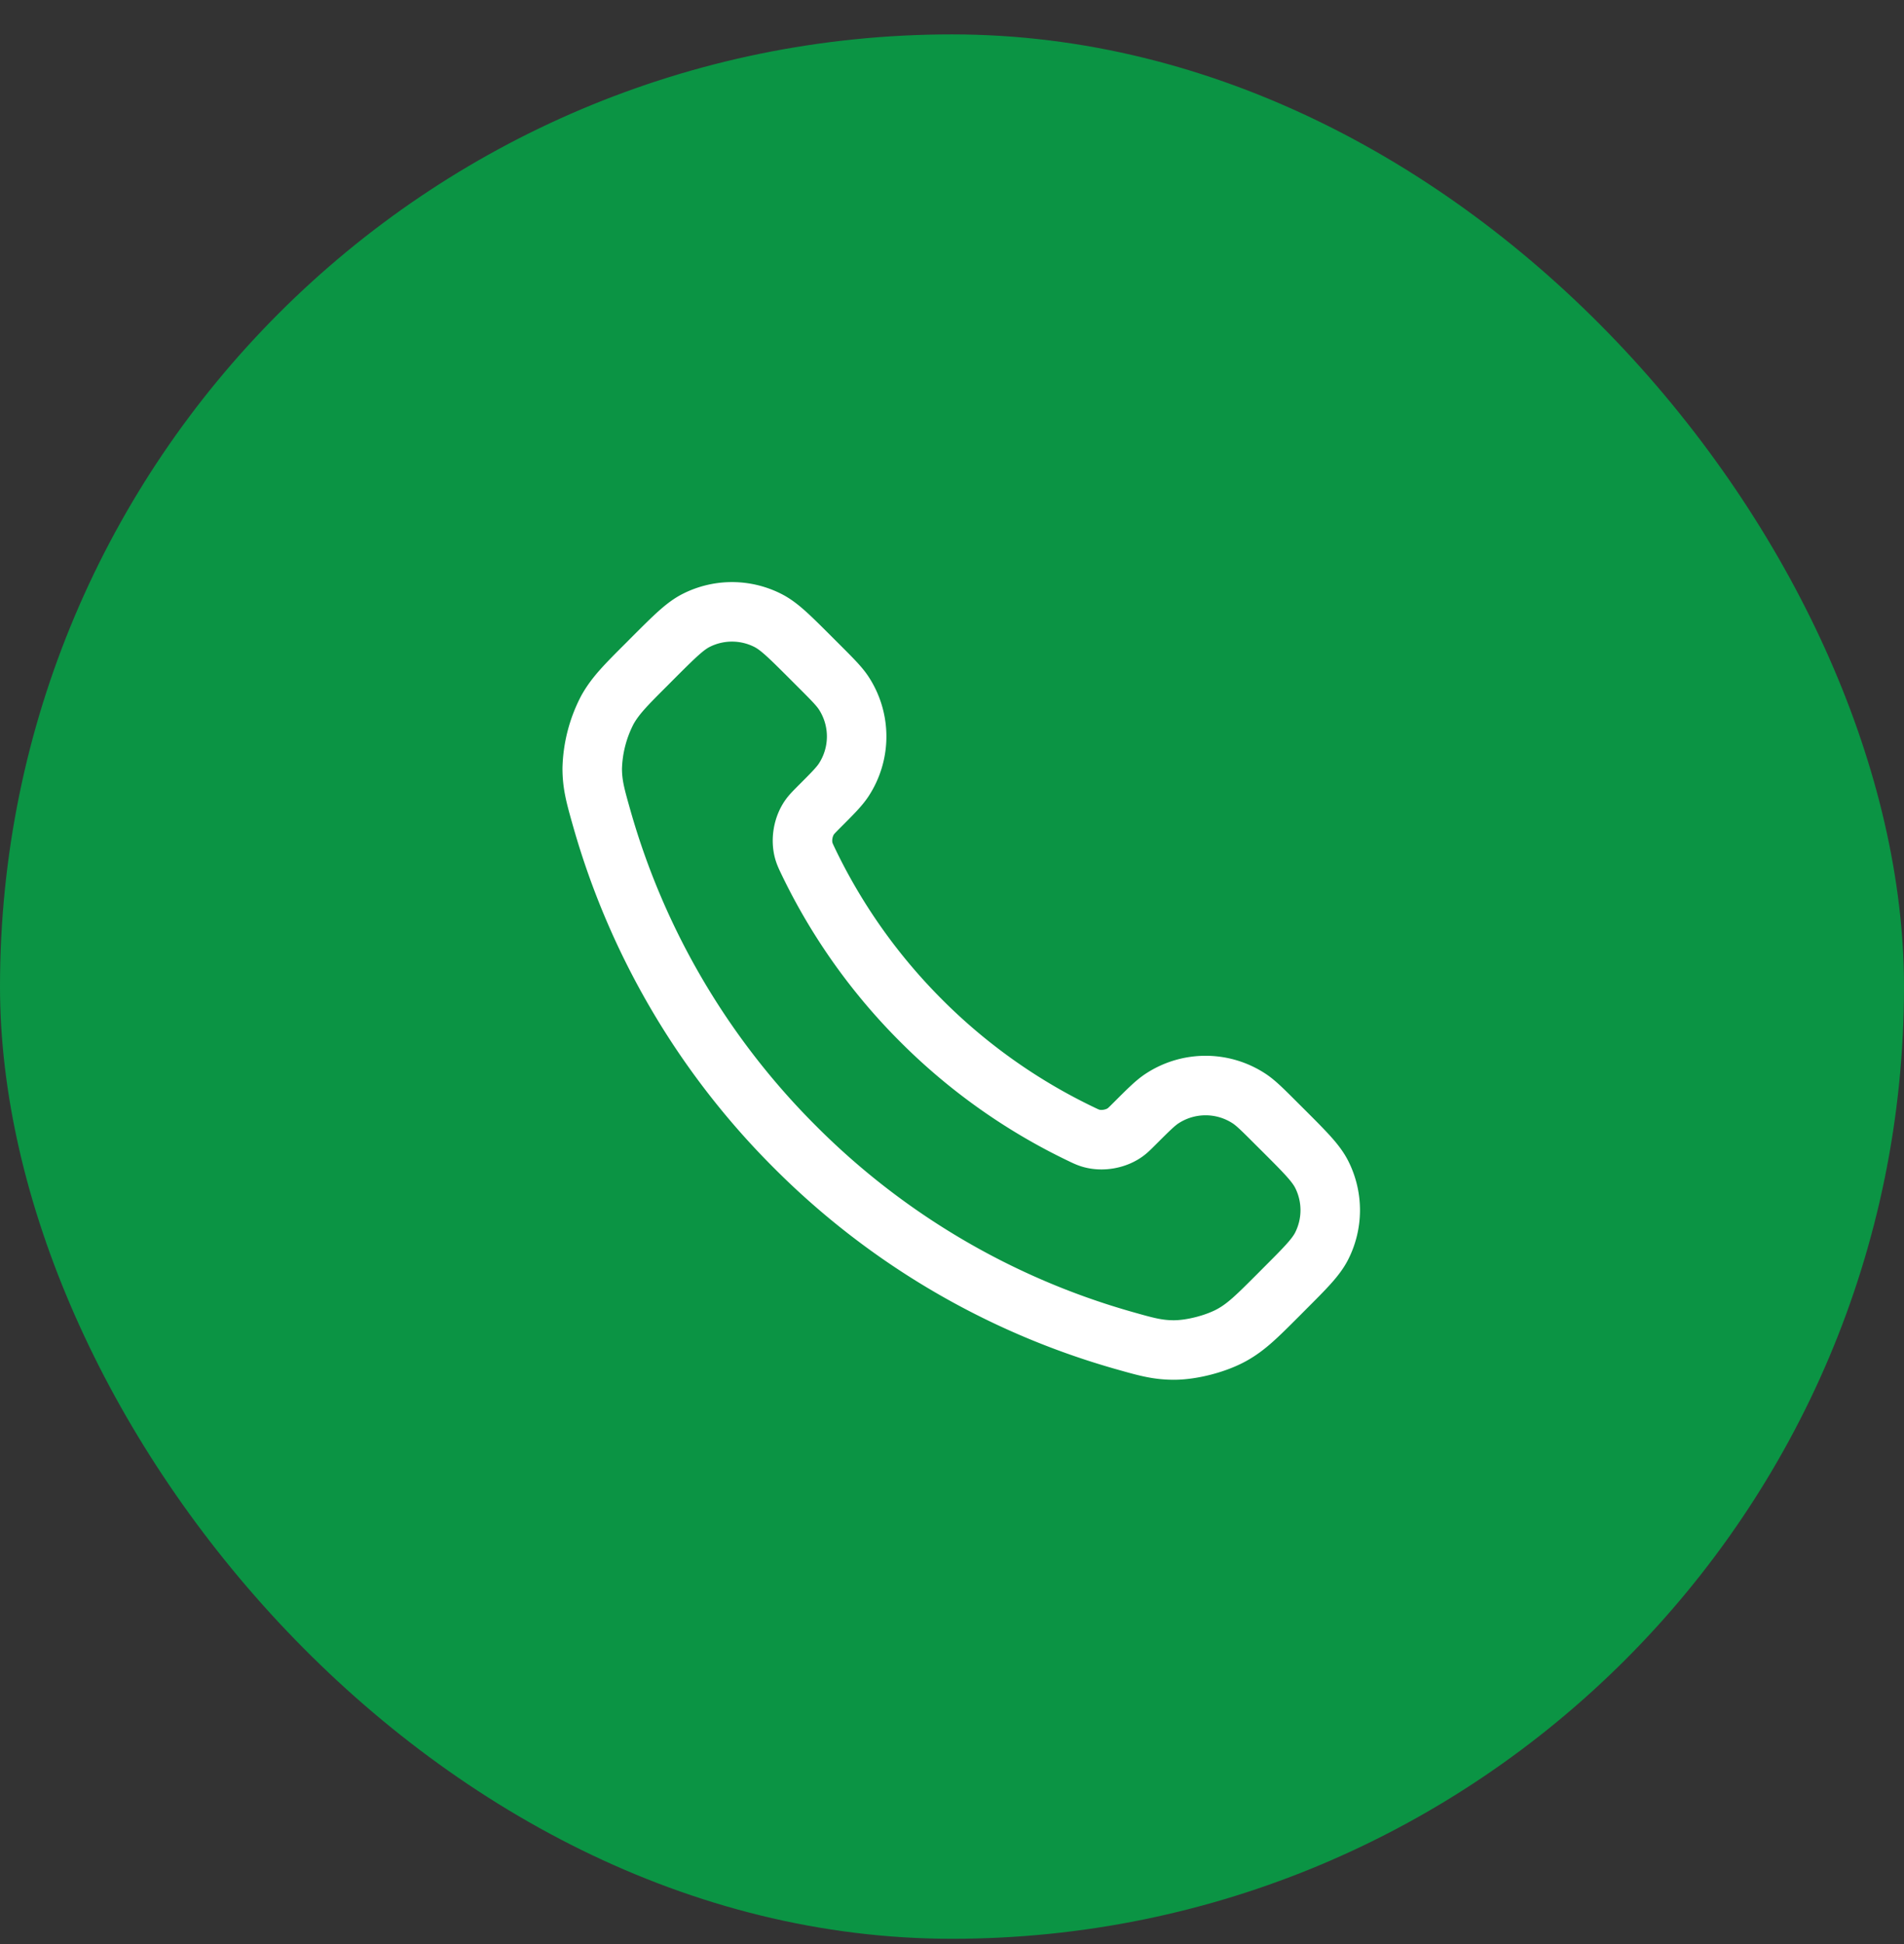
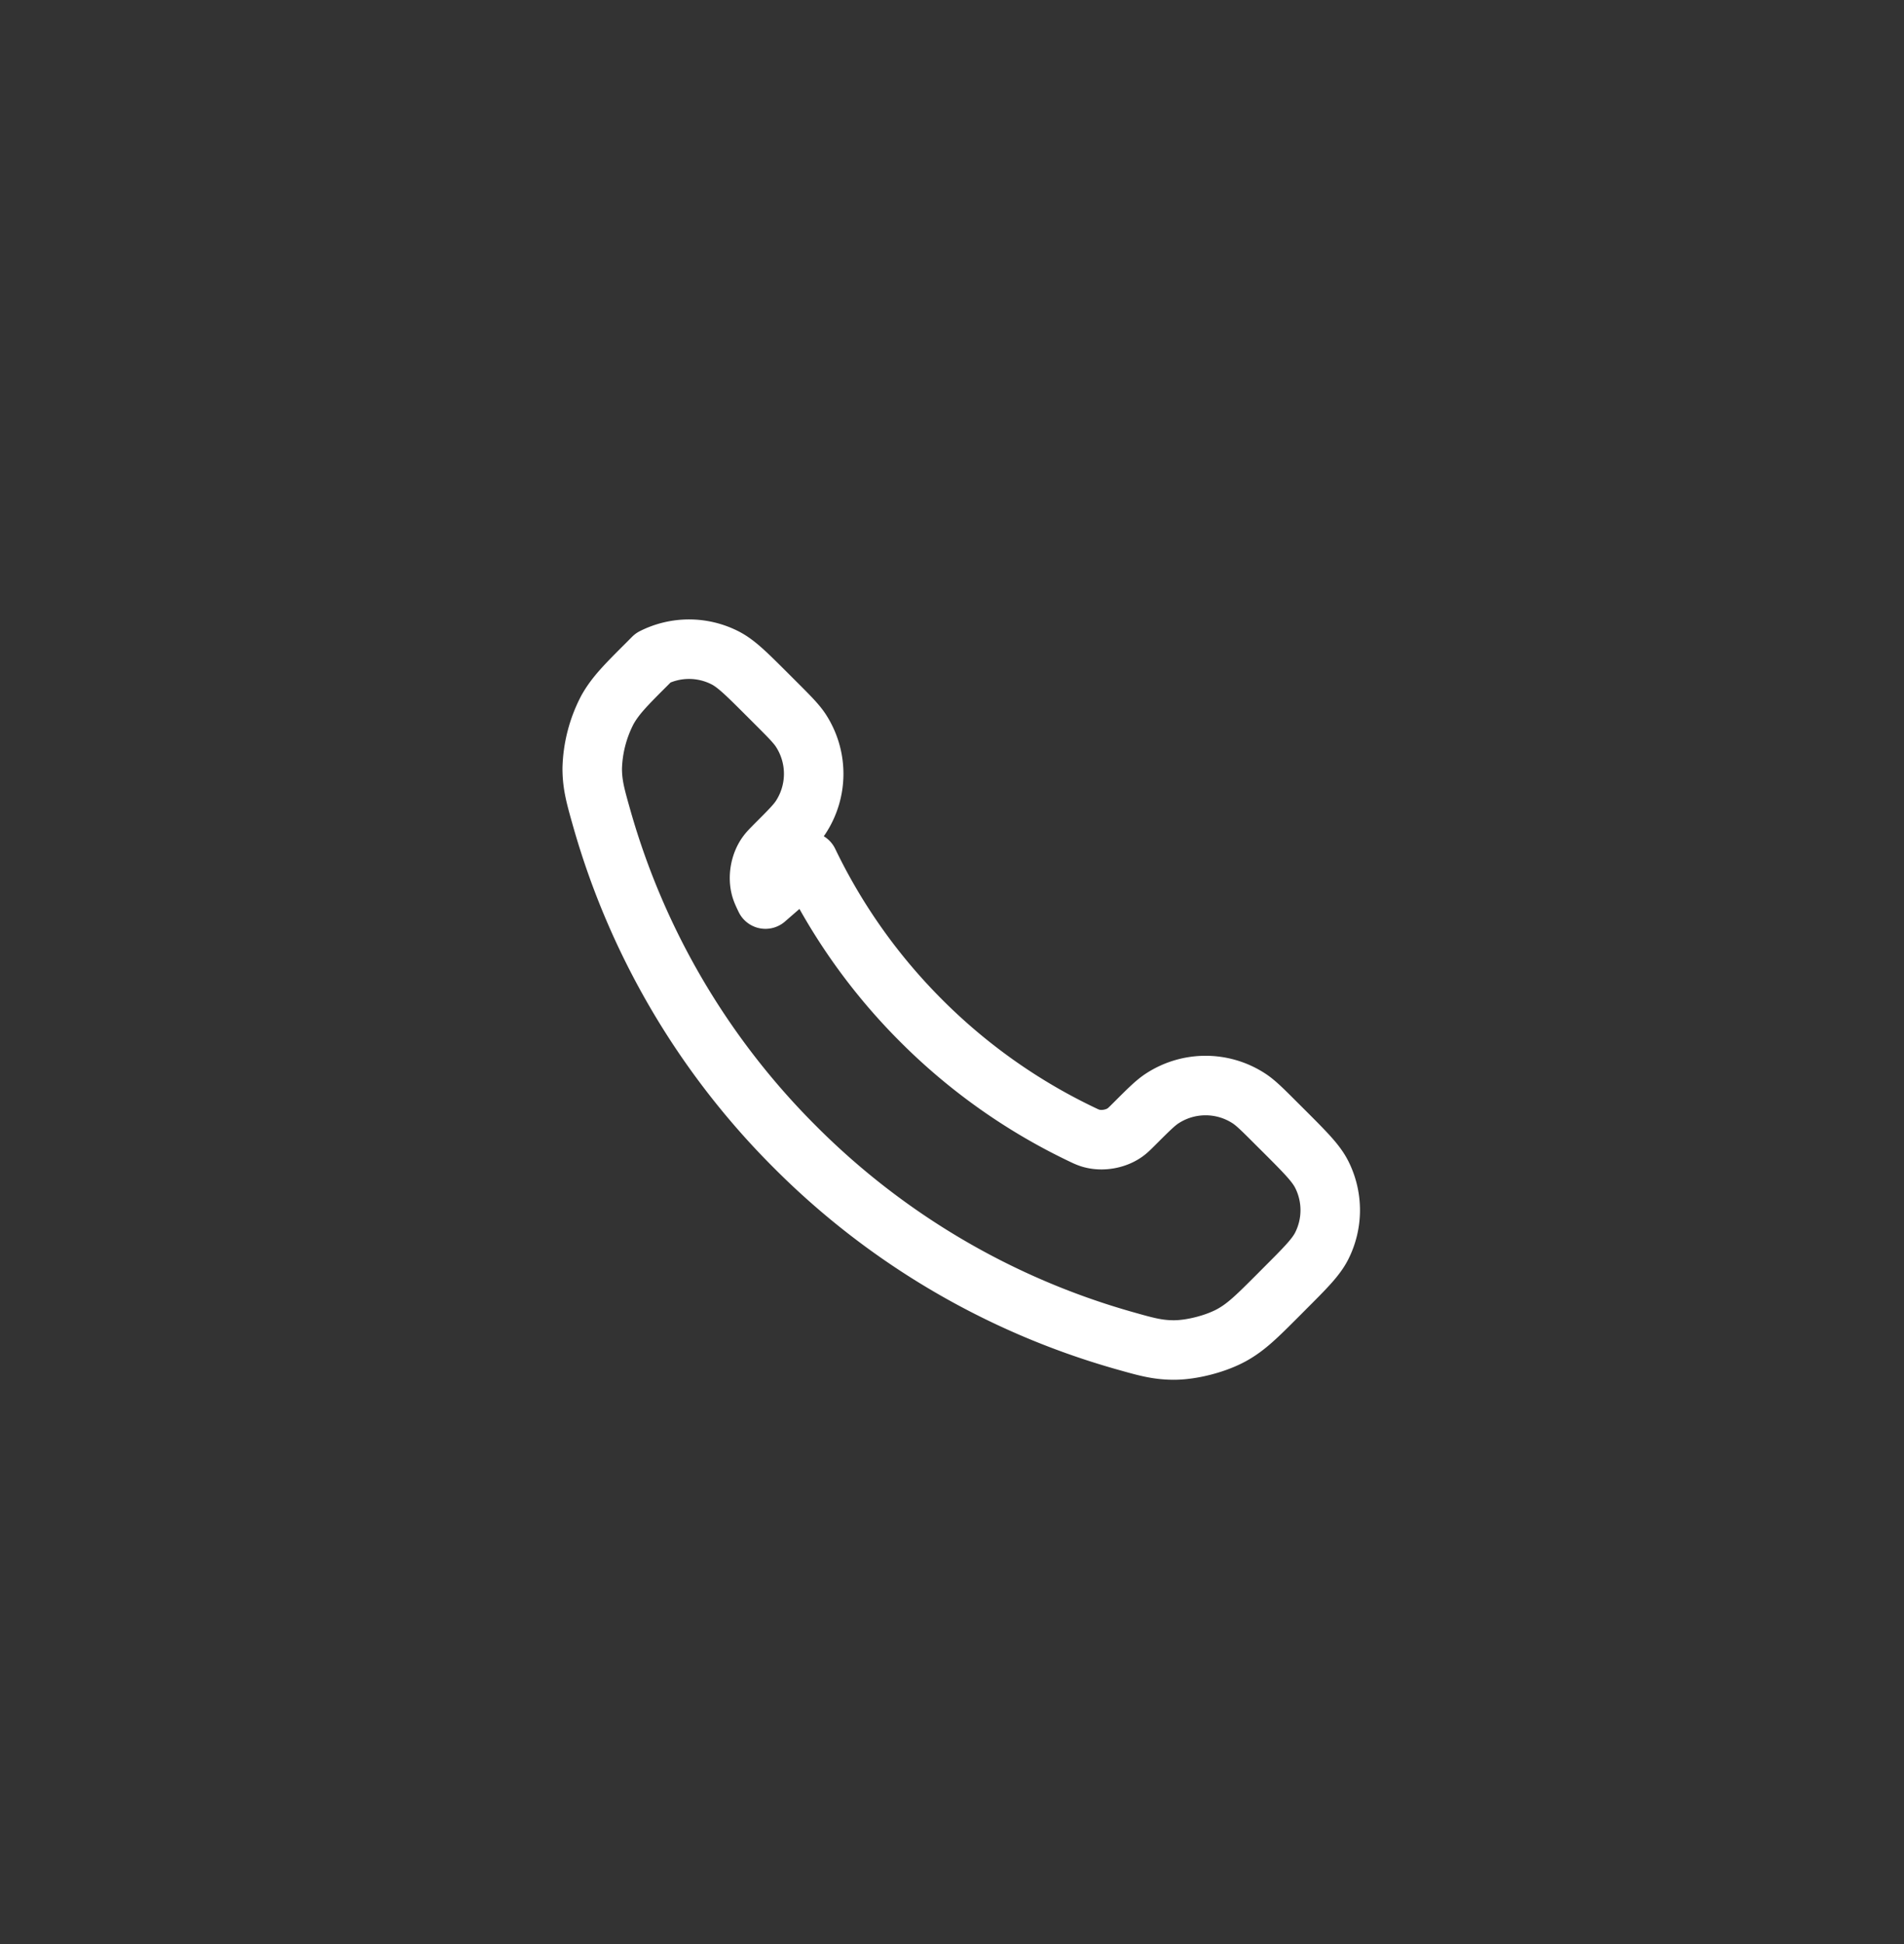
<svg xmlns="http://www.w3.org/2000/svg" width="48" height="49" fill="none">
  <rect width="100%" height="100%" fill="#333333" stroke="none" />
-   <rect y=".867" width="48" height="48" rx="24" fill="#0B9444" />
-   <path d="M20.38 21.72a14.605 14.605 0 002.847 4.01 14.605 14.605 0 004.01 2.846c.124.06.187.09.265.113.28.082.625.023.862-.147.067-.048.124-.105.239-.22.35-.349.524-.524.7-.638a2 2 0 012.18 0c.176.114.35.289.7.639l.195.194c.532.532.797.798.942 1.083a2 2 0 010 1.805c-.145.286-.41.551-.942 1.083l-.157.158c-.53.53-.795.794-1.155.996-.4.225-1.02.386-1.478.385-.413-.002-.695-.082-1.26-.242a19.038 19.038 0 01-8.283-4.873 19.038 19.038 0 01-4.874-8.284c-.16-.564-.24-.847-.241-1.26a3.377 3.377 0 01.384-1.478c.202-.36.467-.625.997-1.154l.157-.158c.532-.531.798-.797 1.083-.941a2 2 0 011.805 0c.286.144.551.41 1.083.941l.195.195c.35.35.524.524.639.7a2 2 0 010 2.18c-.115.176-.29.351-.64.7-.113.115-.17.172-.218.239-.17.237-.23.582-.148.862.024.079.053.141.113.266z" stroke="#fff" stroke-width="1.5" stroke-linecap="round" stroke-linejoin="round" />
+   <path d="M20.38 21.72a14.605 14.605 0 002.847 4.01 14.605 14.605 0 004.01 2.846c.124.06.187.09.265.113.28.082.625.023.862-.147.067-.048.124-.105.239-.22.35-.349.524-.524.7-.638a2 2 0 012.18 0c.176.114.35.289.7.639l.195.194c.532.532.797.798.942 1.083a2 2 0 010 1.805c-.145.286-.41.551-.942 1.083l-.157.158c-.53.53-.795.794-1.155.996-.4.225-1.02.386-1.478.385-.413-.002-.695-.082-1.26-.242a19.038 19.038 0 01-8.283-4.873 19.038 19.038 0 01-4.874-8.284c-.16-.564-.24-.847-.241-1.26a3.377 3.377 0 01.384-1.478c.202-.36.467-.625.997-1.154l.157-.158a2 2 0 011.805 0c.286.144.551.41 1.083.941l.195.195c.35.35.524.524.639.7a2 2 0 010 2.18c-.115.176-.29.351-.64.7-.113.115-.17.172-.218.239-.17.237-.23.582-.148.862.024.079.053.141.113.266z" stroke="#fff" stroke-width="1.5" stroke-linecap="round" stroke-linejoin="round" />
</svg>